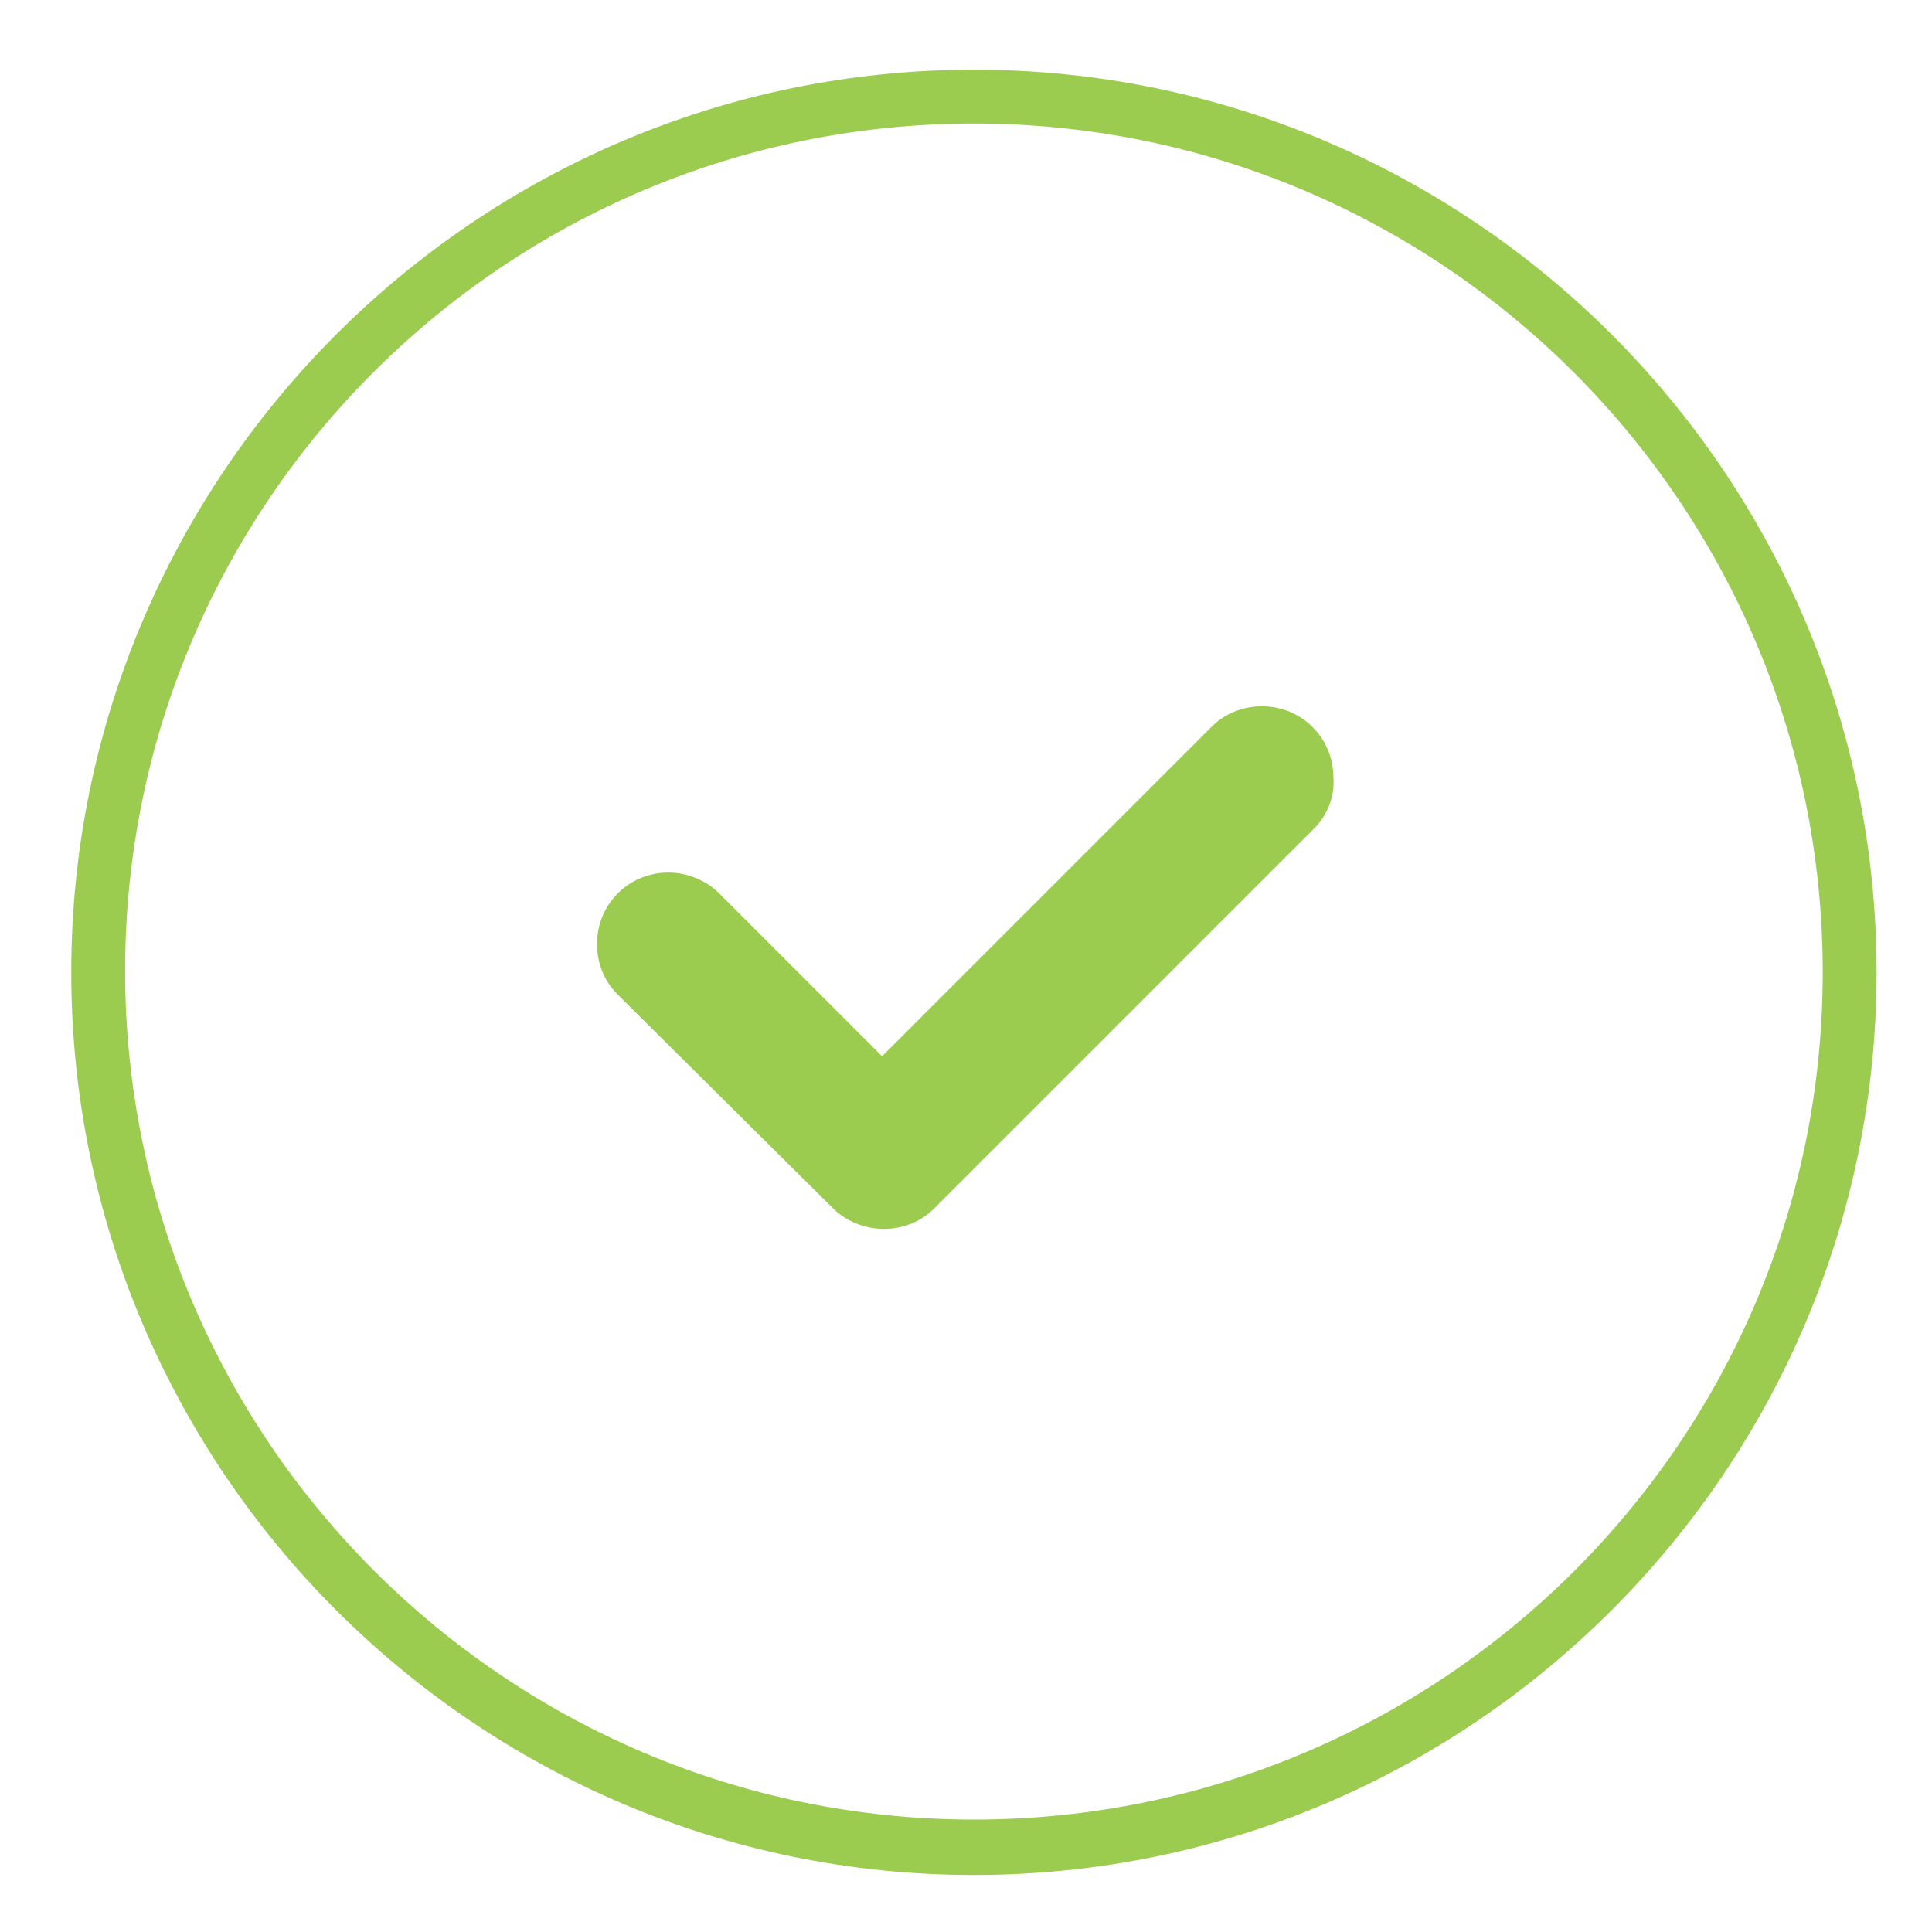
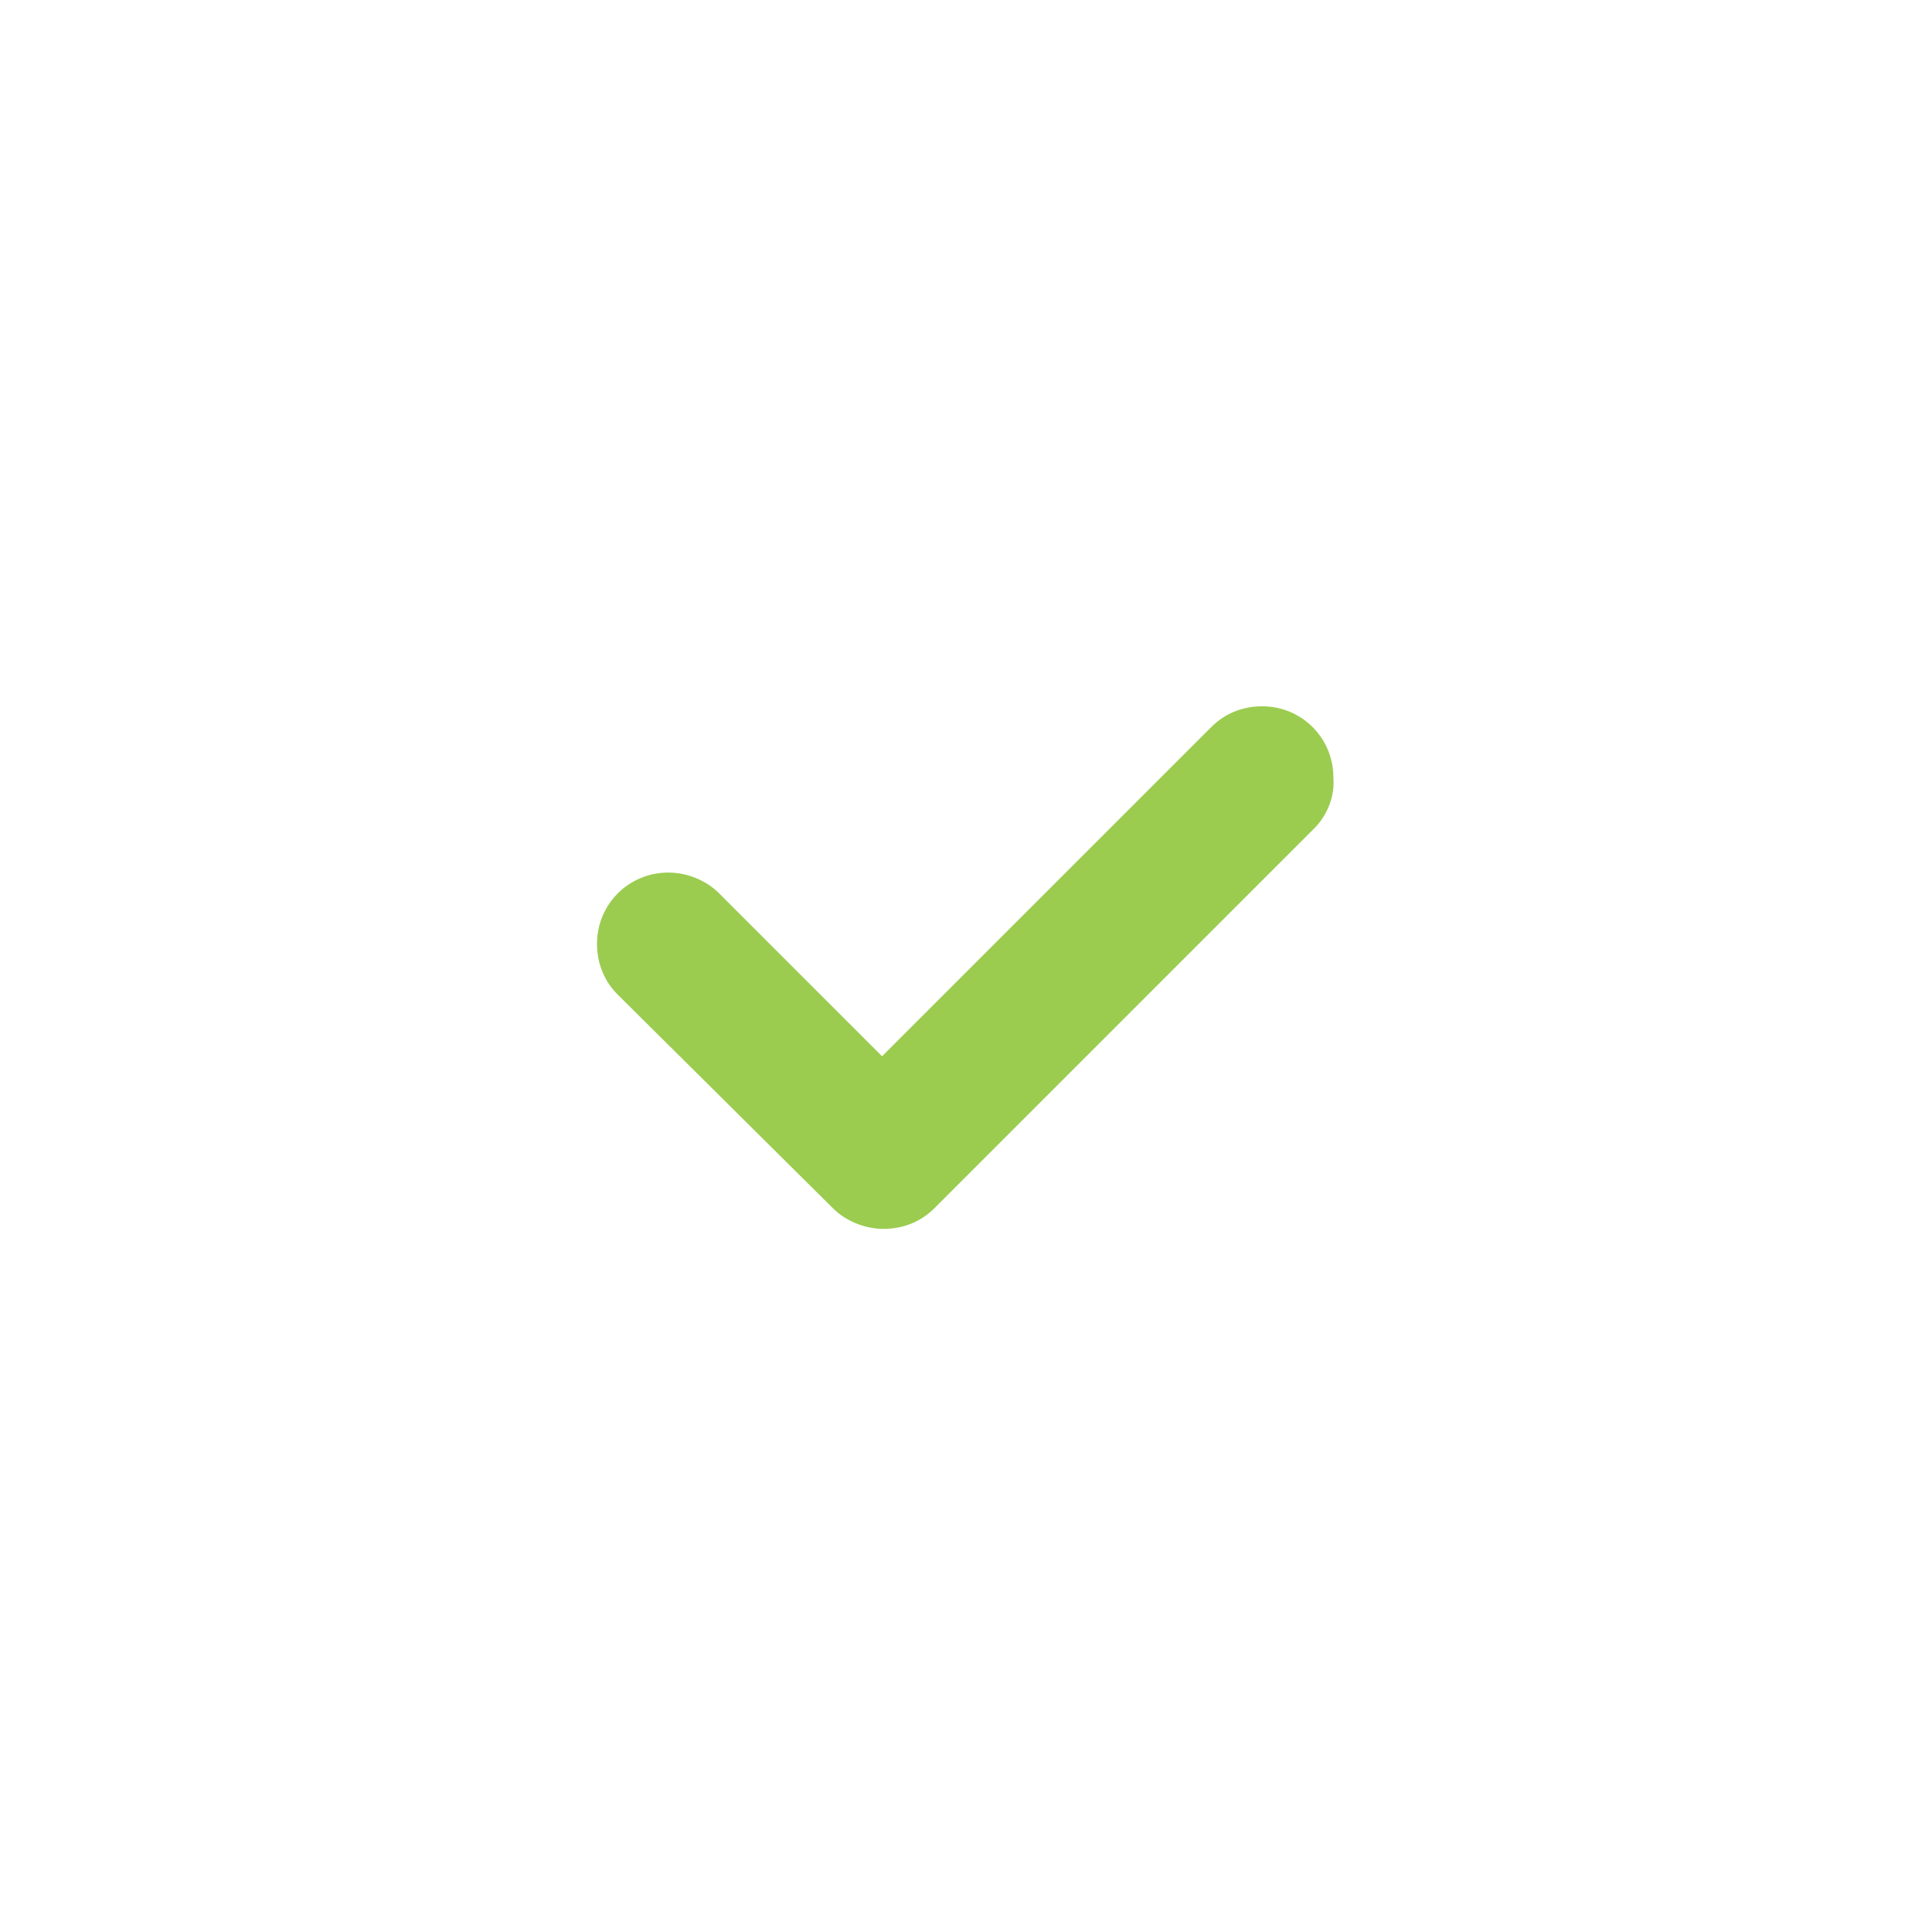
<svg xmlns="http://www.w3.org/2000/svg" version="1.1" id="Ebene_1" x="0px" y="0px" viewBox="0 0 122 122" style="enable-background:new 0 0 122 122;" xml:space="preserve">
  <style type="text/css">
	.st0{fill:#9BCC50;}
	.st1{fill-rule:evenodd;clip-rule:evenodd;fill:#9BCC50;}
</style>
  <g>
    <g>
-       <polygon class="st0" points="88.2,40.4 88.2,40.4 88.2,40.4   " />
-       <path class="st0" d="M61.5,4.4c-31.4,0-57,25.6-57,57s25.6,57,57,57s57-25.6,57-57S92.9,4.4,61.5,4.4z M61.5,114.9    c-29.5,0-53.6-24-53.6-53.6S32,7.8,61.5,7.8s53.6,24,53.6,53.6S91,114.9,61.5,114.9z" />
-     </g>
+       </g>
    <path id="CIRCLE__x2F__OK_1_" class="st1" d="M83,52.3l-24,24l0,0c-0.8,0.8-1.9,1.3-3.2,1.3c-1.2,0-2.4-0.5-3.2-1.3l0,0L39,62.8   l0,0c-0.8-0.8-1.3-1.9-1.3-3.2c0-2.5,2-4.5,4.5-4.5c1.2,0,2.4,0.5,3.2,1.3l0,0l10.3,10.3l20.8-20.8l0,0c0.8-0.8,1.9-1.3,3.2-1.3   c2.5,0,4.5,2,4.5,4.5C84.3,50.3,83.8,51.5,83,52.3L83,52.3z M82.8,44.6L82.8,44.6L82.8,44.6L82.8,44.6z M45.2,82.1L45.2,82.1   L45.2,82.1C45.2,82.1,45.2,82.1,45.2,82.1z M78.3,82.1L78.3,82.1L78.3,82.1L78.3,82.1z M82.8,77.6L82.8,77.6   C82.8,77.6,82.8,77.6,82.8,77.6L82.8,77.6z" />
  </g>
</svg>